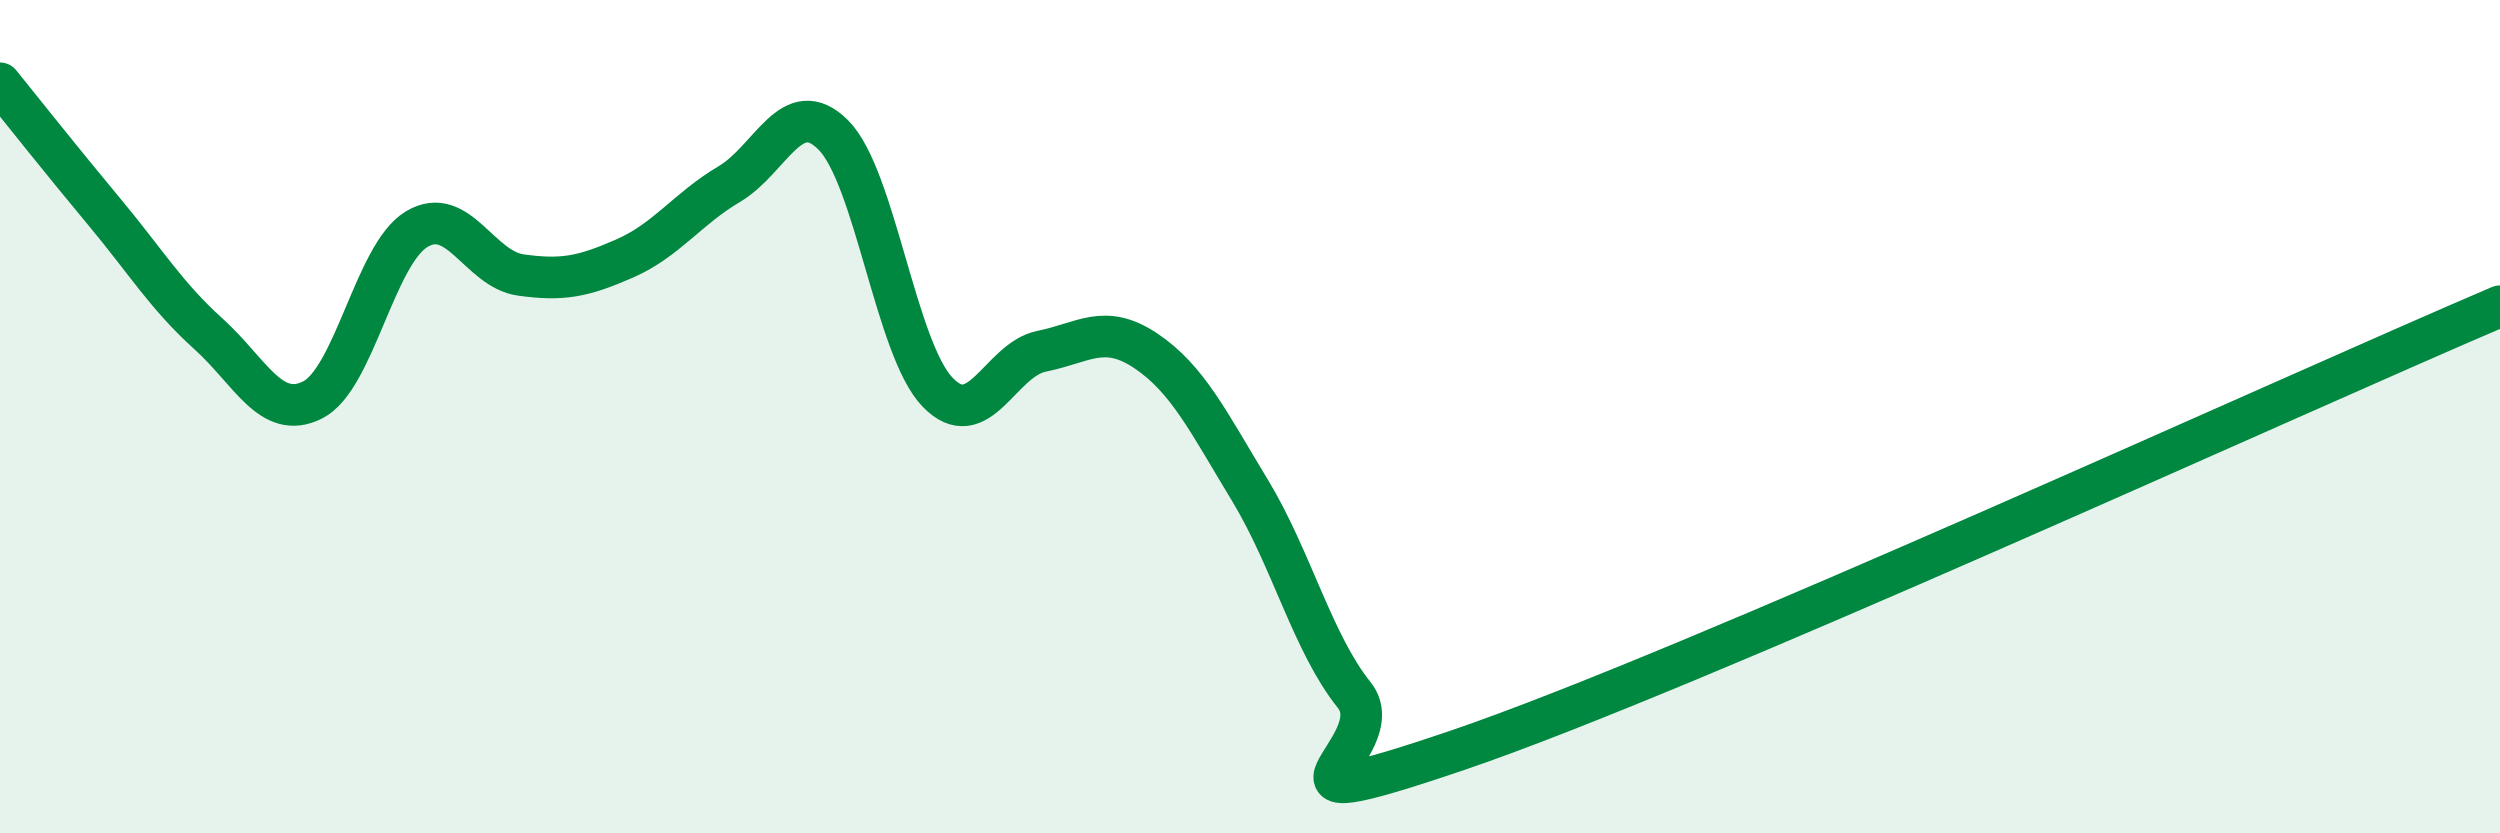
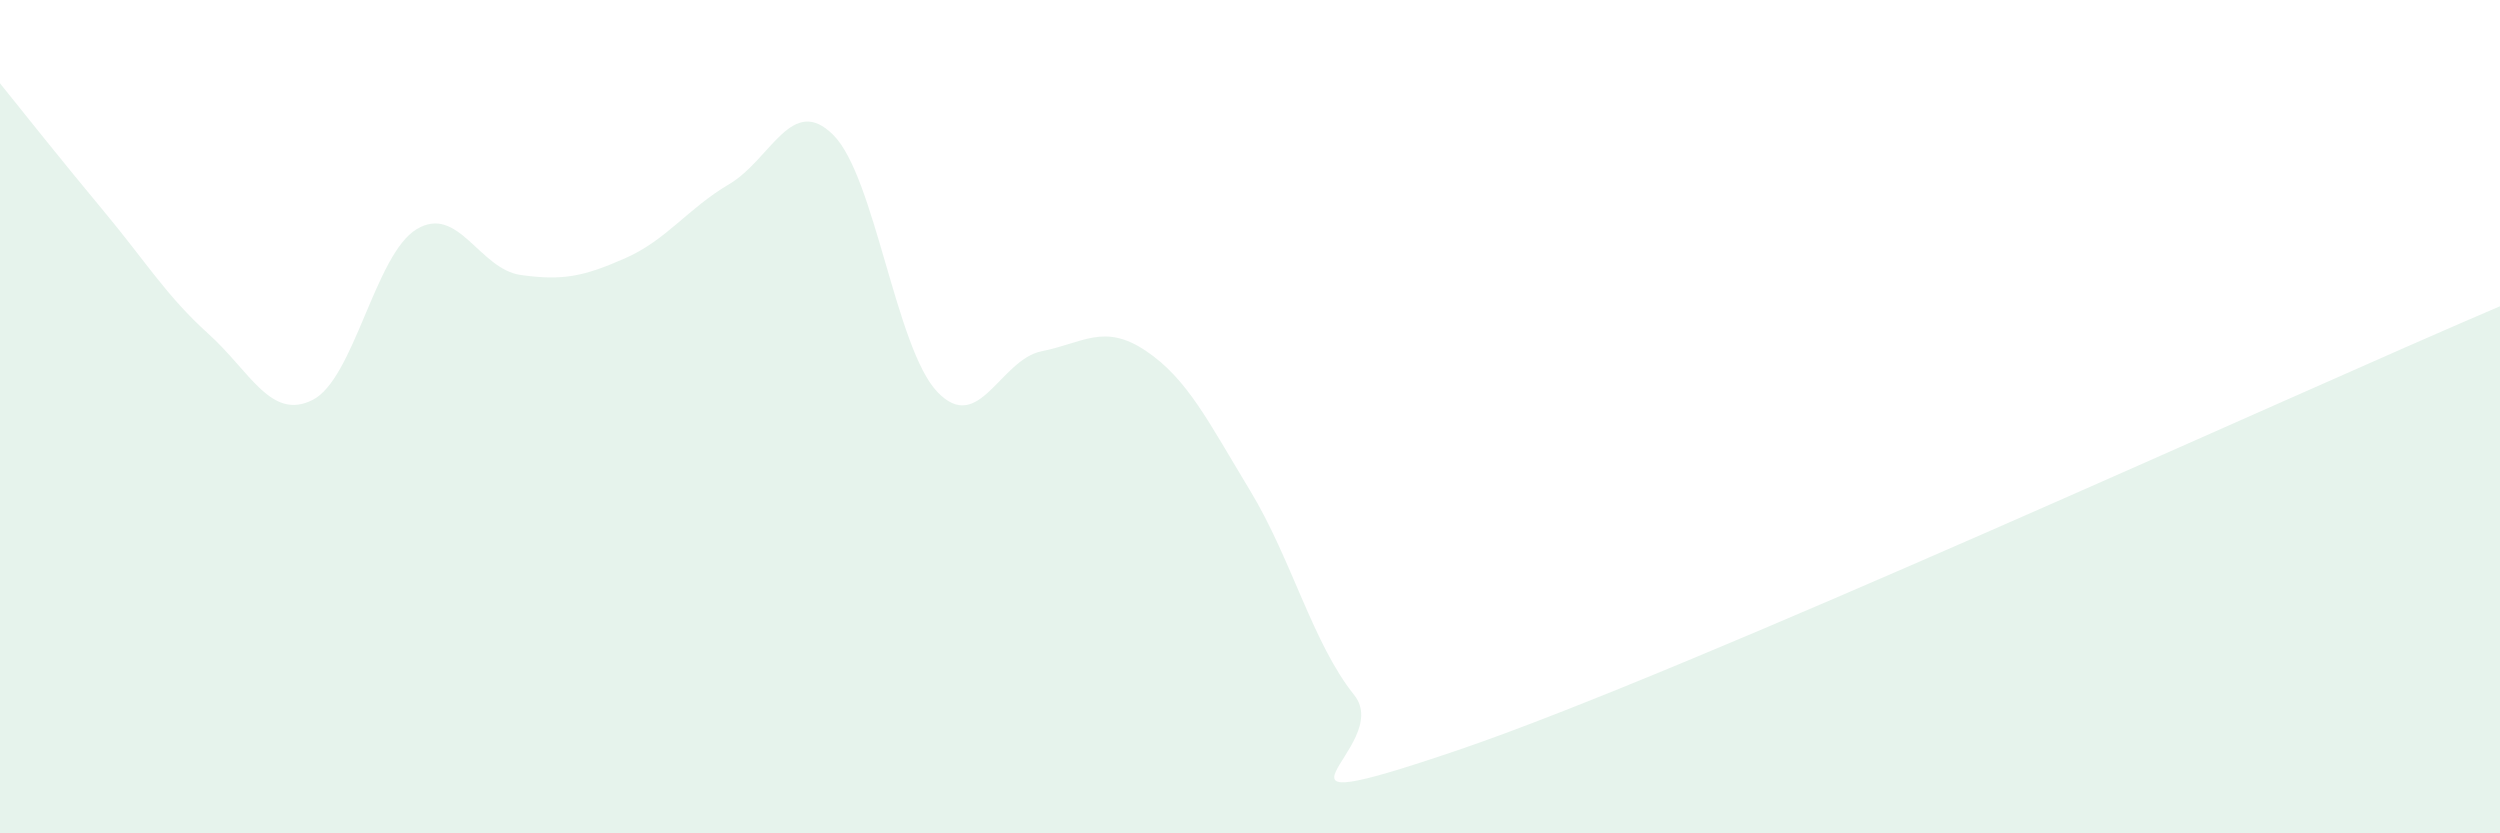
<svg xmlns="http://www.w3.org/2000/svg" width="60" height="20" viewBox="0 0 60 20">
-   <path d="M 0,2 C 0.5,2.62 1.5,3.88 2.5,5.08 C 3.5,6.28 4,7.11 5,8.01 C 6,8.91 6.5,10.1 7.5,9.6 C 8.5,9.1 9,6.1 10,5.5 C 11,4.9 11.5,6.46 12.5,6.6 C 13.5,6.74 14,6.64 15,6.2 C 16,5.76 16.5,5.01 17.5,4.42 C 18.5,3.83 19,2.24 20,3.24 C 21,4.24 21.5,8.37 22.5,9.41 C 23.5,10.45 24,8.63 25,8.43 C 26,8.23 26.5,7.75 27.5,8.42 C 28.5,9.09 29,10.12 30,11.77 C 31,13.42 31.5,15.43 32.5,16.68 C 33.5,17.93 29.5,19.87 35,18 C 40.5,16.13 55,9.48 60,7.35L60 20L0 20Z" fill="#008740" opacity="0.1" stroke-linecap="round" stroke-linejoin="round" />
-   <path d="M 0,2 C 0.5,2.62 1.5,3.88 2.5,5.08 C 3.5,6.28 4,7.11 5,8.01 C 6,8.91 6.5,10.1 7.5,9.6 C 8.5,9.1 9,6.1 10,5.5 C 11,4.9 11.5,6.46 12.5,6.6 C 13.5,6.74 14,6.64 15,6.2 C 16,5.76 16.5,5.01 17.5,4.42 C 18.5,3.83 19,2.24 20,3.24 C 21,4.24 21.5,8.37 22.5,9.41 C 23.5,10.45 24,8.63 25,8.43 C 26,8.23 26.5,7.75 27.5,8.42 C 28.5,9.09 29,10.12 30,11.77 C 31,13.42 31.5,15.43 32.5,16.68 C 33.5,17.93 29.5,19.87 35,18 C 40.5,16.13 55,9.48 60,7.35" stroke="#008740" stroke-width="1" fill="none" stroke-linecap="round" stroke-linejoin="round" />
+   <path d="M 0,2 C 0.5,2.62 1.5,3.88 2.5,5.08 C 3.5,6.28 4,7.11 5,8.01 C 6,8.91 6.5,10.1 7.5,9.6 C 8.5,9.1 9,6.1 10,5.5 C 11,4.9 11.5,6.46 12.5,6.6 C 13.5,6.74 14,6.64 15,6.2 C 16,5.76 16.5,5.01 17.5,4.42 C 18.5,3.83 19,2.24 20,3.24 C 21,4.24 21.5,8.37 22.5,9.41 C 23.5,10.45 24,8.63 25,8.43 C 26,8.23 26.5,7.75 27.5,8.42 C 28.5,9.09 29,10.12 30,11.77 C 31,13.42 31.5,15.43 32.5,16.68 C 33.5,17.93 29.5,19.87 35,18 C 40.5,16.13 55,9.48 60,7.35L60 20L0 20" fill="#008740" opacity="0.1" stroke-linecap="round" stroke-linejoin="round" />
</svg>